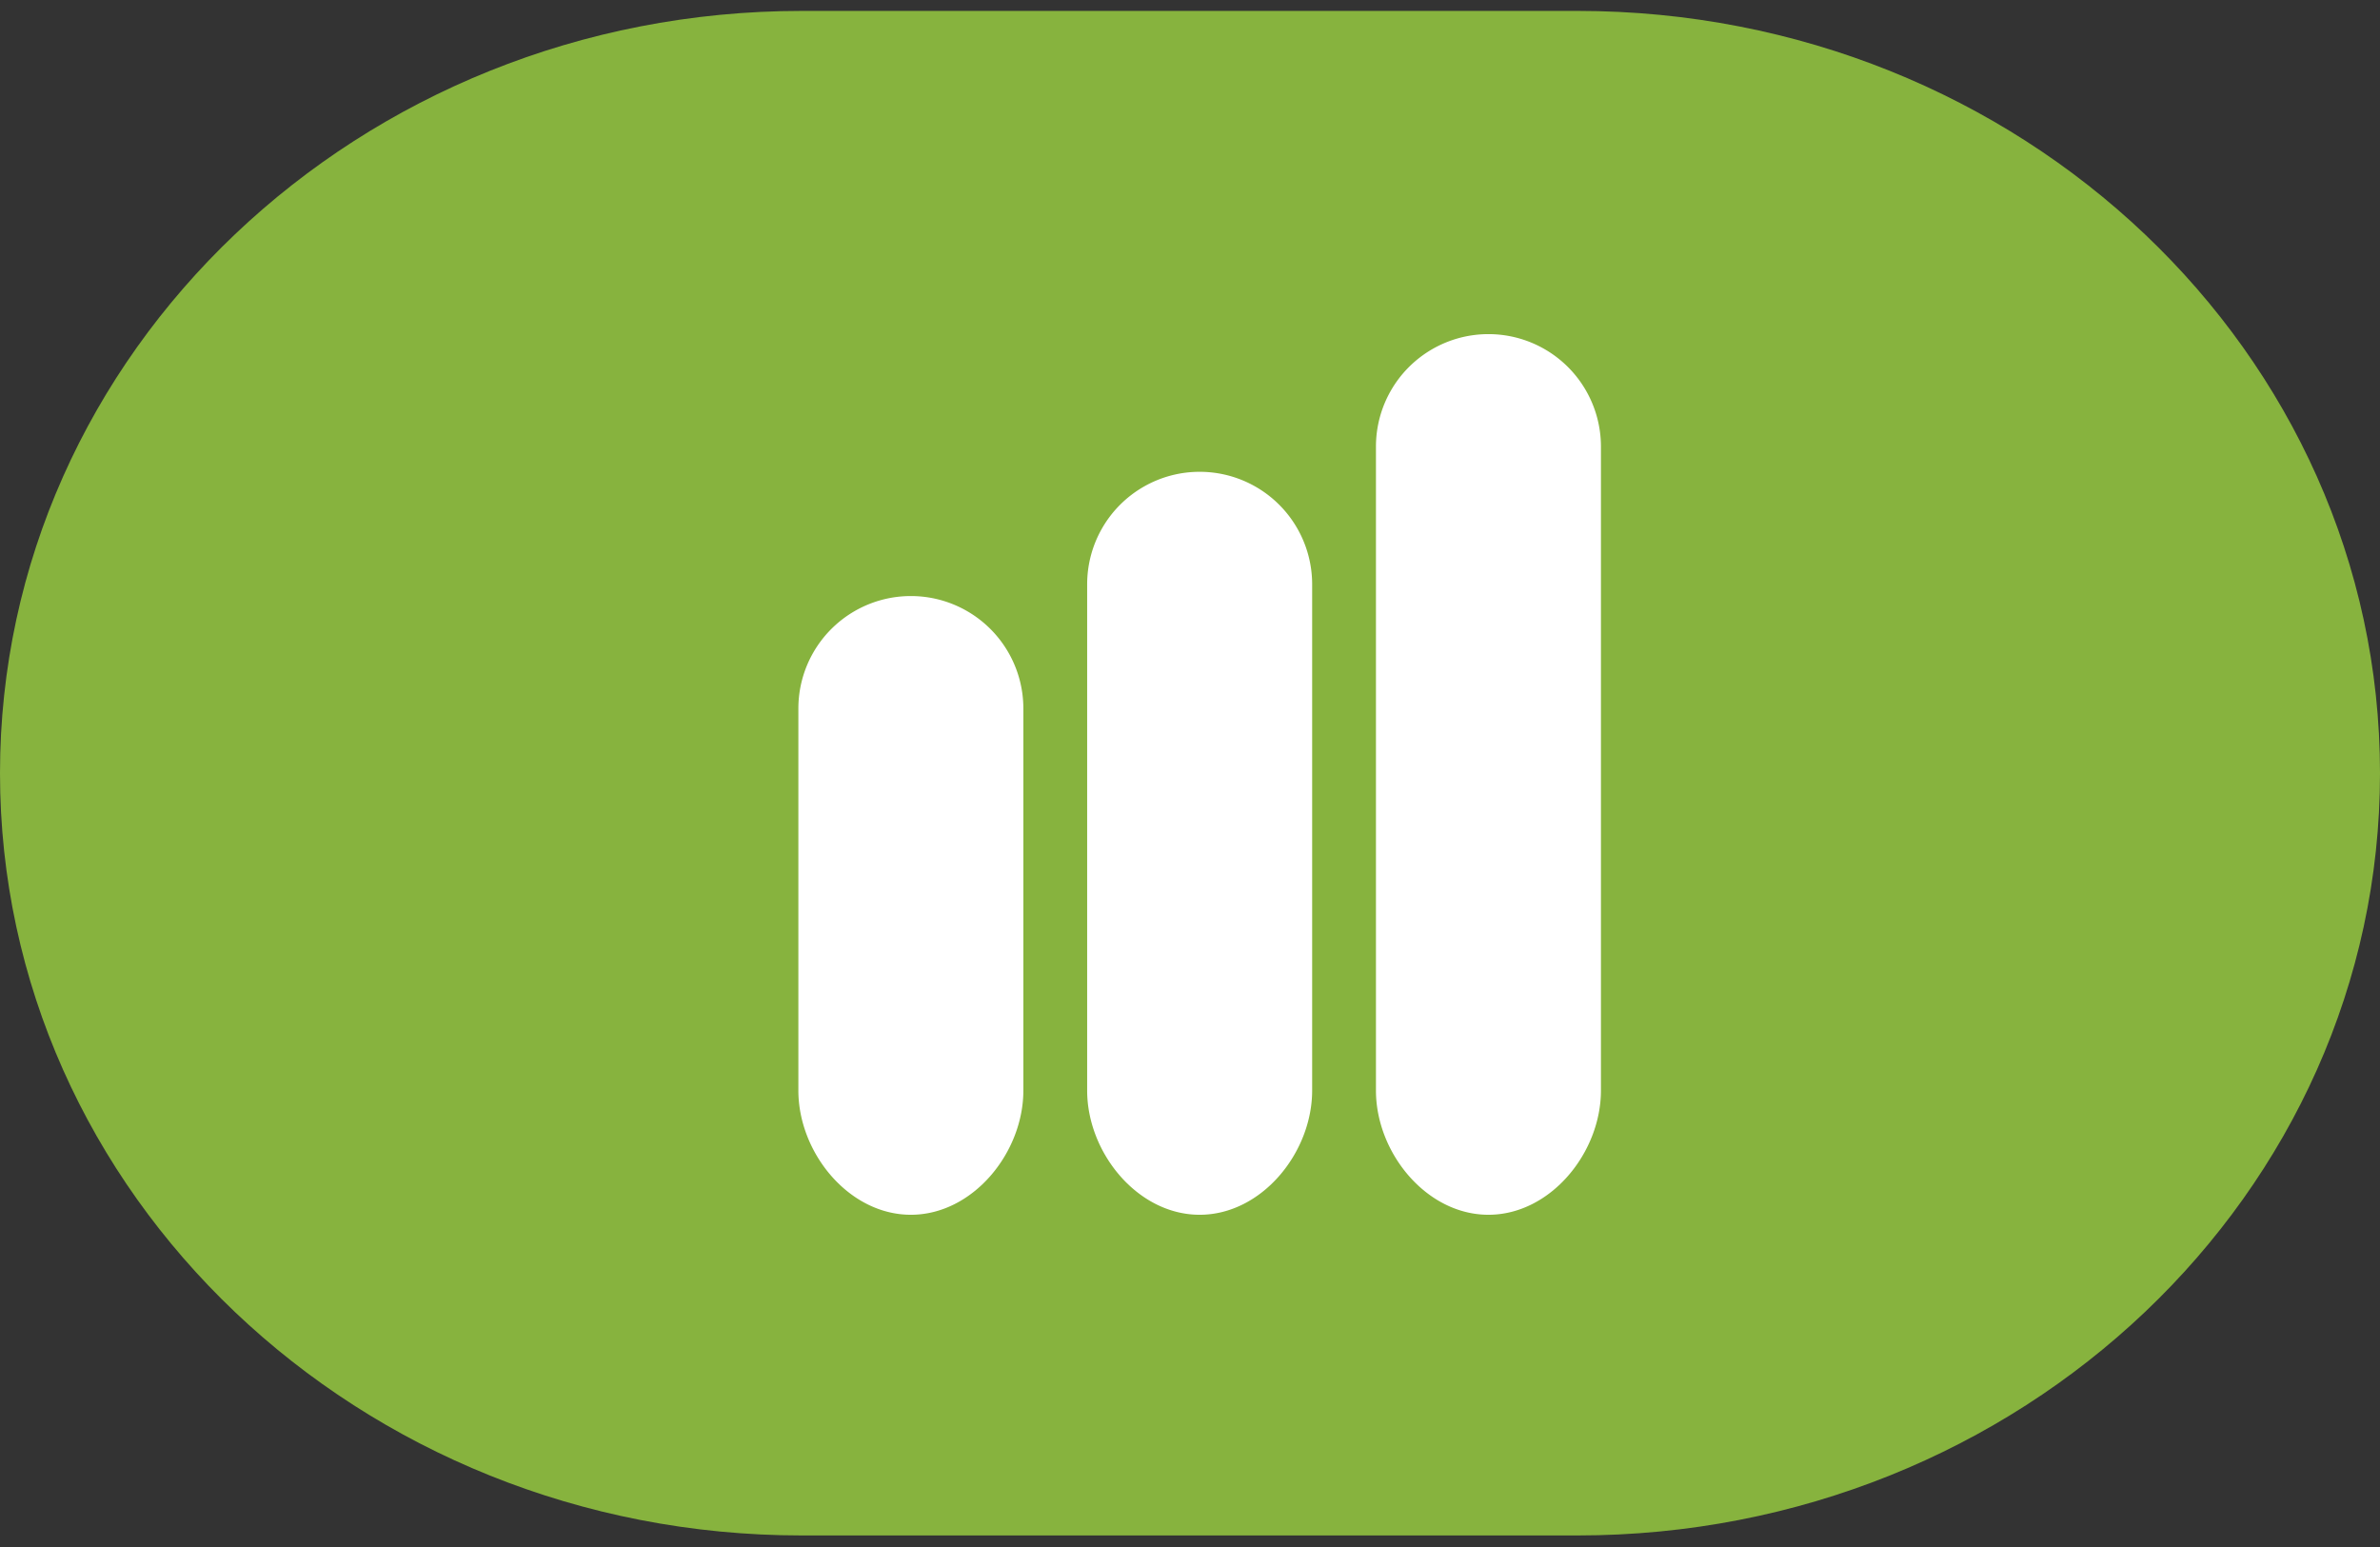
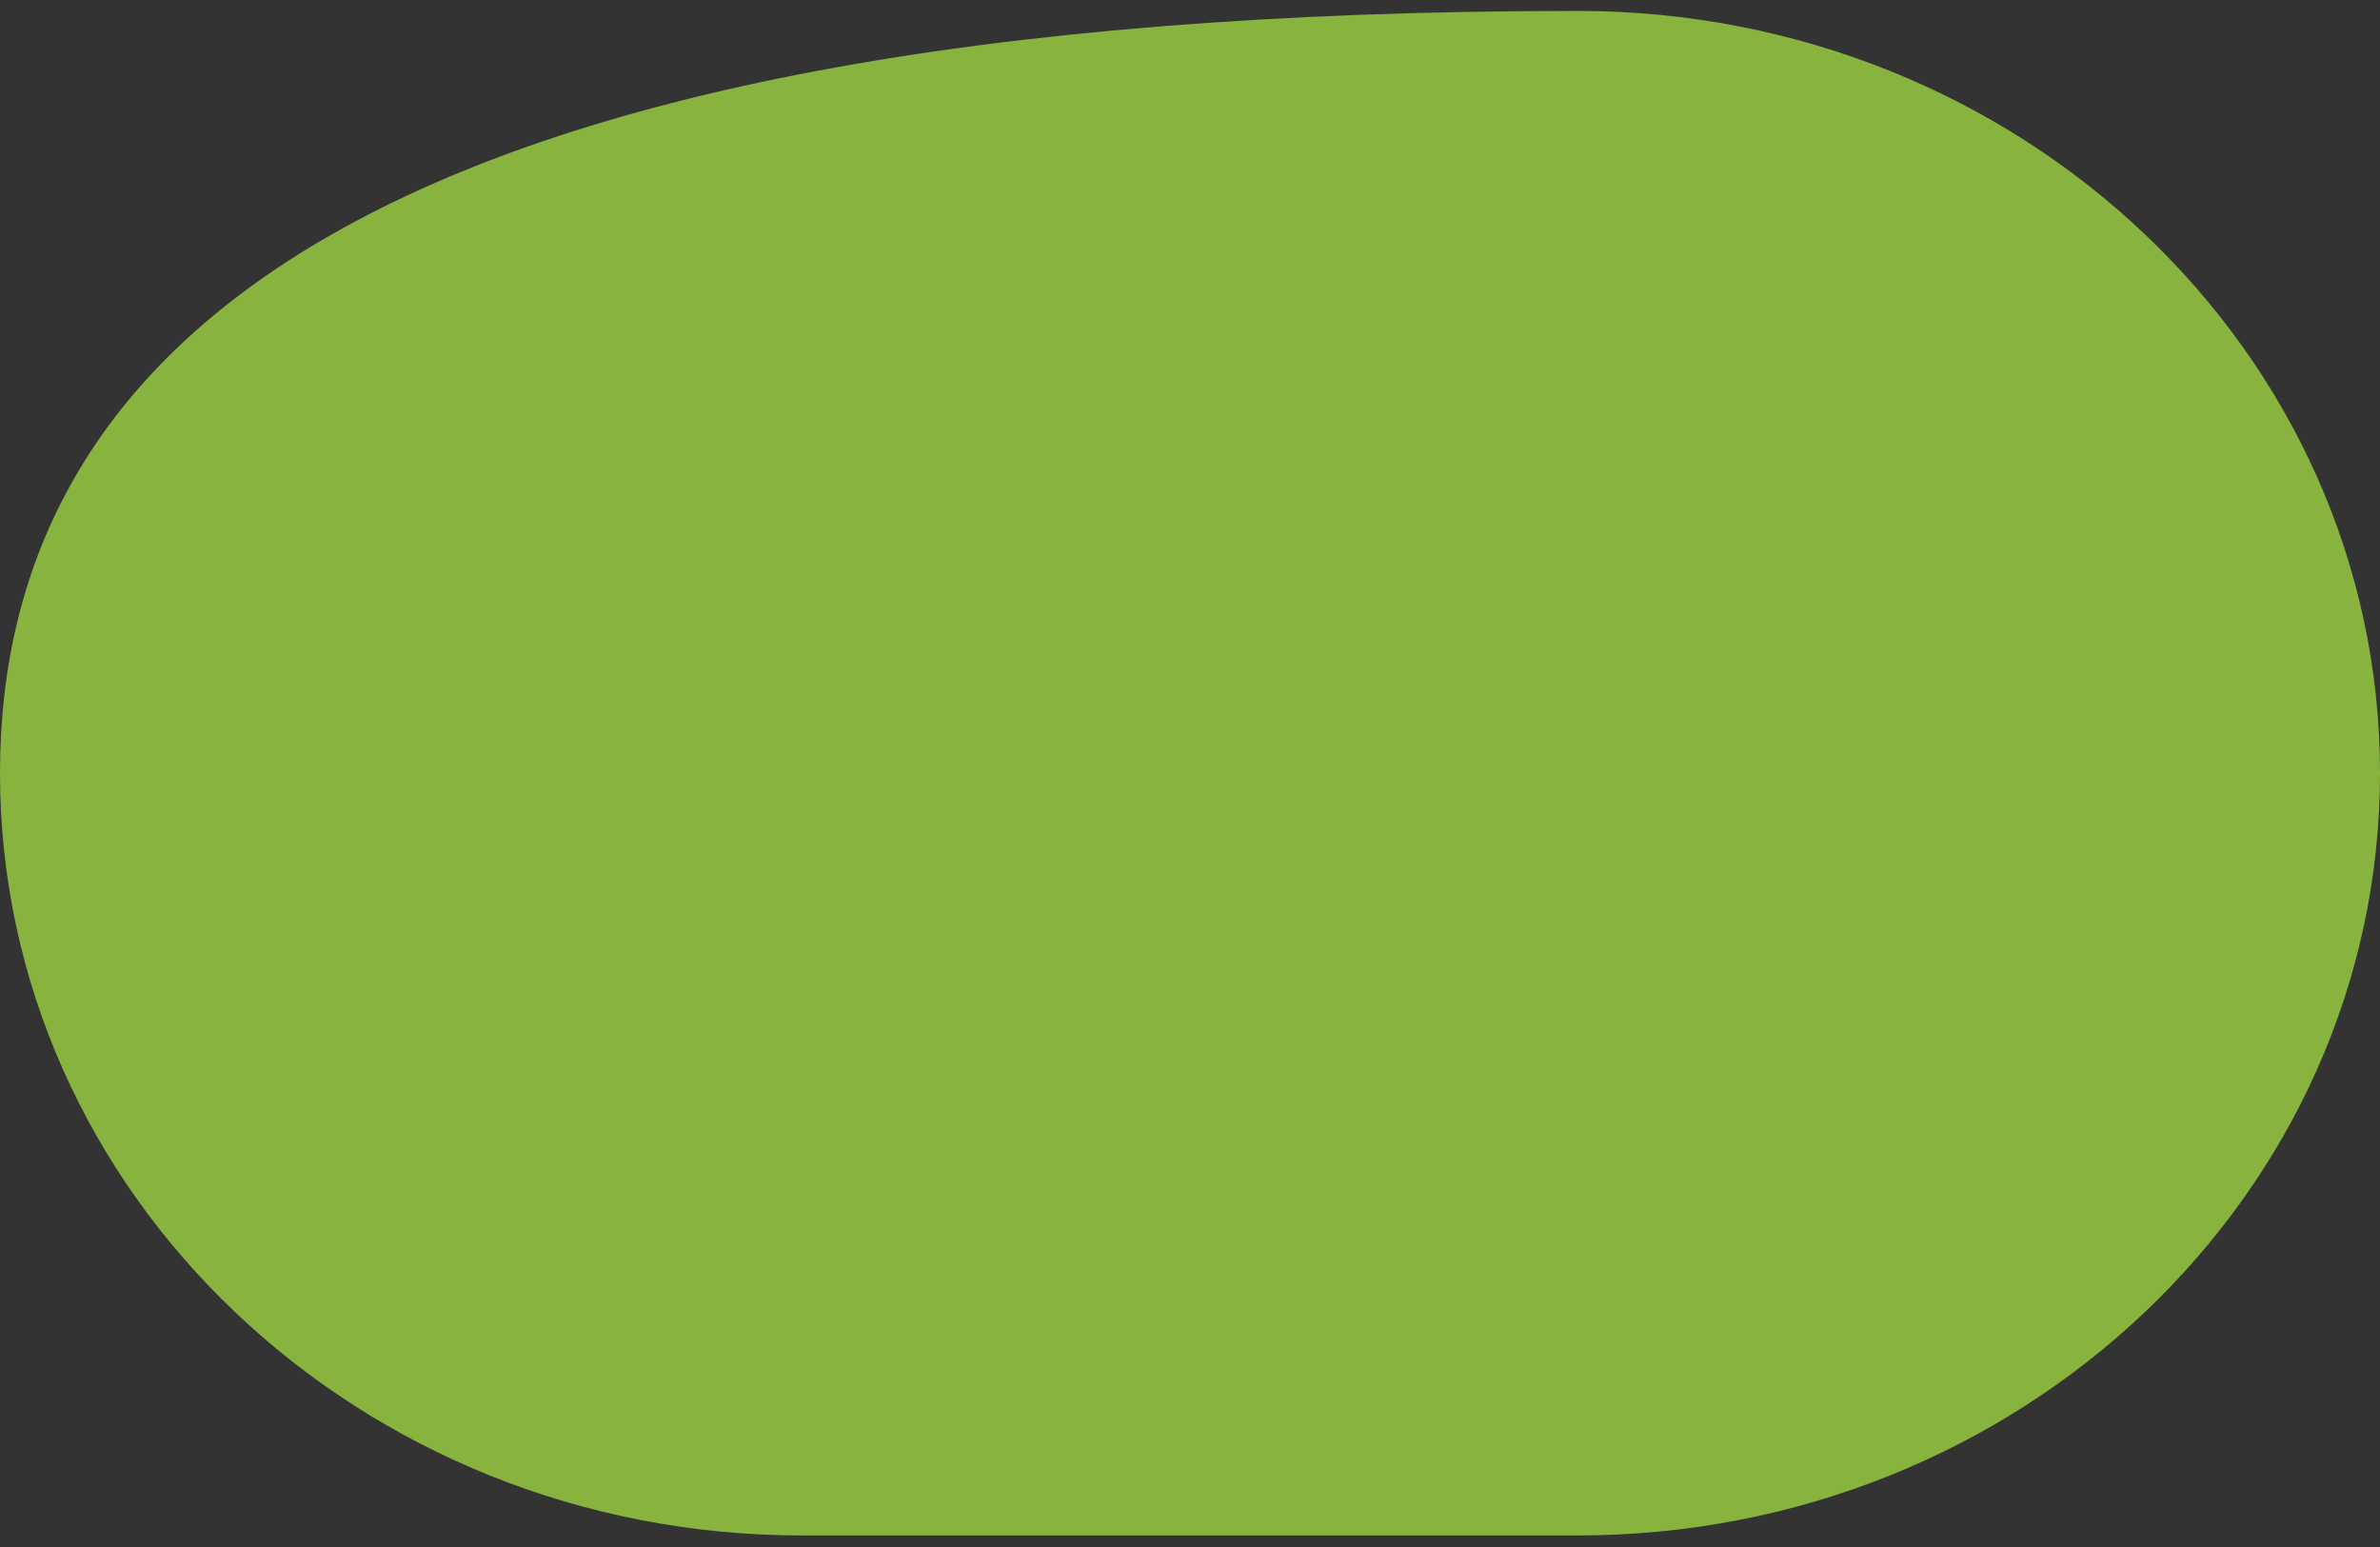
<svg xmlns="http://www.w3.org/2000/svg" xml:space="preserve" viewBox="0 0 283.5 184.3">
  <rect x="0" y="0" width="283.5" height="184.3" fill="#333333" stroke="none" />
-   <path fill="#87b33e" d="M187.9 1.3H95.5C42.8 1.3 0 42 0 92.1c0 50.1 42.8 90.8 95.5 90.8h92.4c52.8 0 95.6-40.7 95.6-90.8 0-50.1-42.8-90.8-95.6-90.8" />
-   <path fill="#fff" d="M190.7 129.9c0 7.4-6 14.8-13.4 14.8s-13.4-7.4-13.4-14.8V53.2a13.4 13.4 0 0 1 26.8 0v76.7zm-34.4 0c0 7.4-6 14.8-13.4 14.8s-13.4-7.4-13.4-14.8V69.6a13.4 13.4 0 0 1 26.8 0v60.3zm-34.4 0c0 7.4-6 14.8-13.4 14.8s-13.4-7.4-13.4-14.8V84.4a13.4 13.4 0 0 1 26.8 0v45.5z" />
+   <path fill="#87b33e" d="M187.9 1.3C42.8 1.3 0 42 0 92.1c0 50.1 42.8 90.8 95.5 90.8h92.4c52.8 0 95.6-40.7 95.6-90.8 0-50.1-42.8-90.8-95.6-90.8" />
</svg>